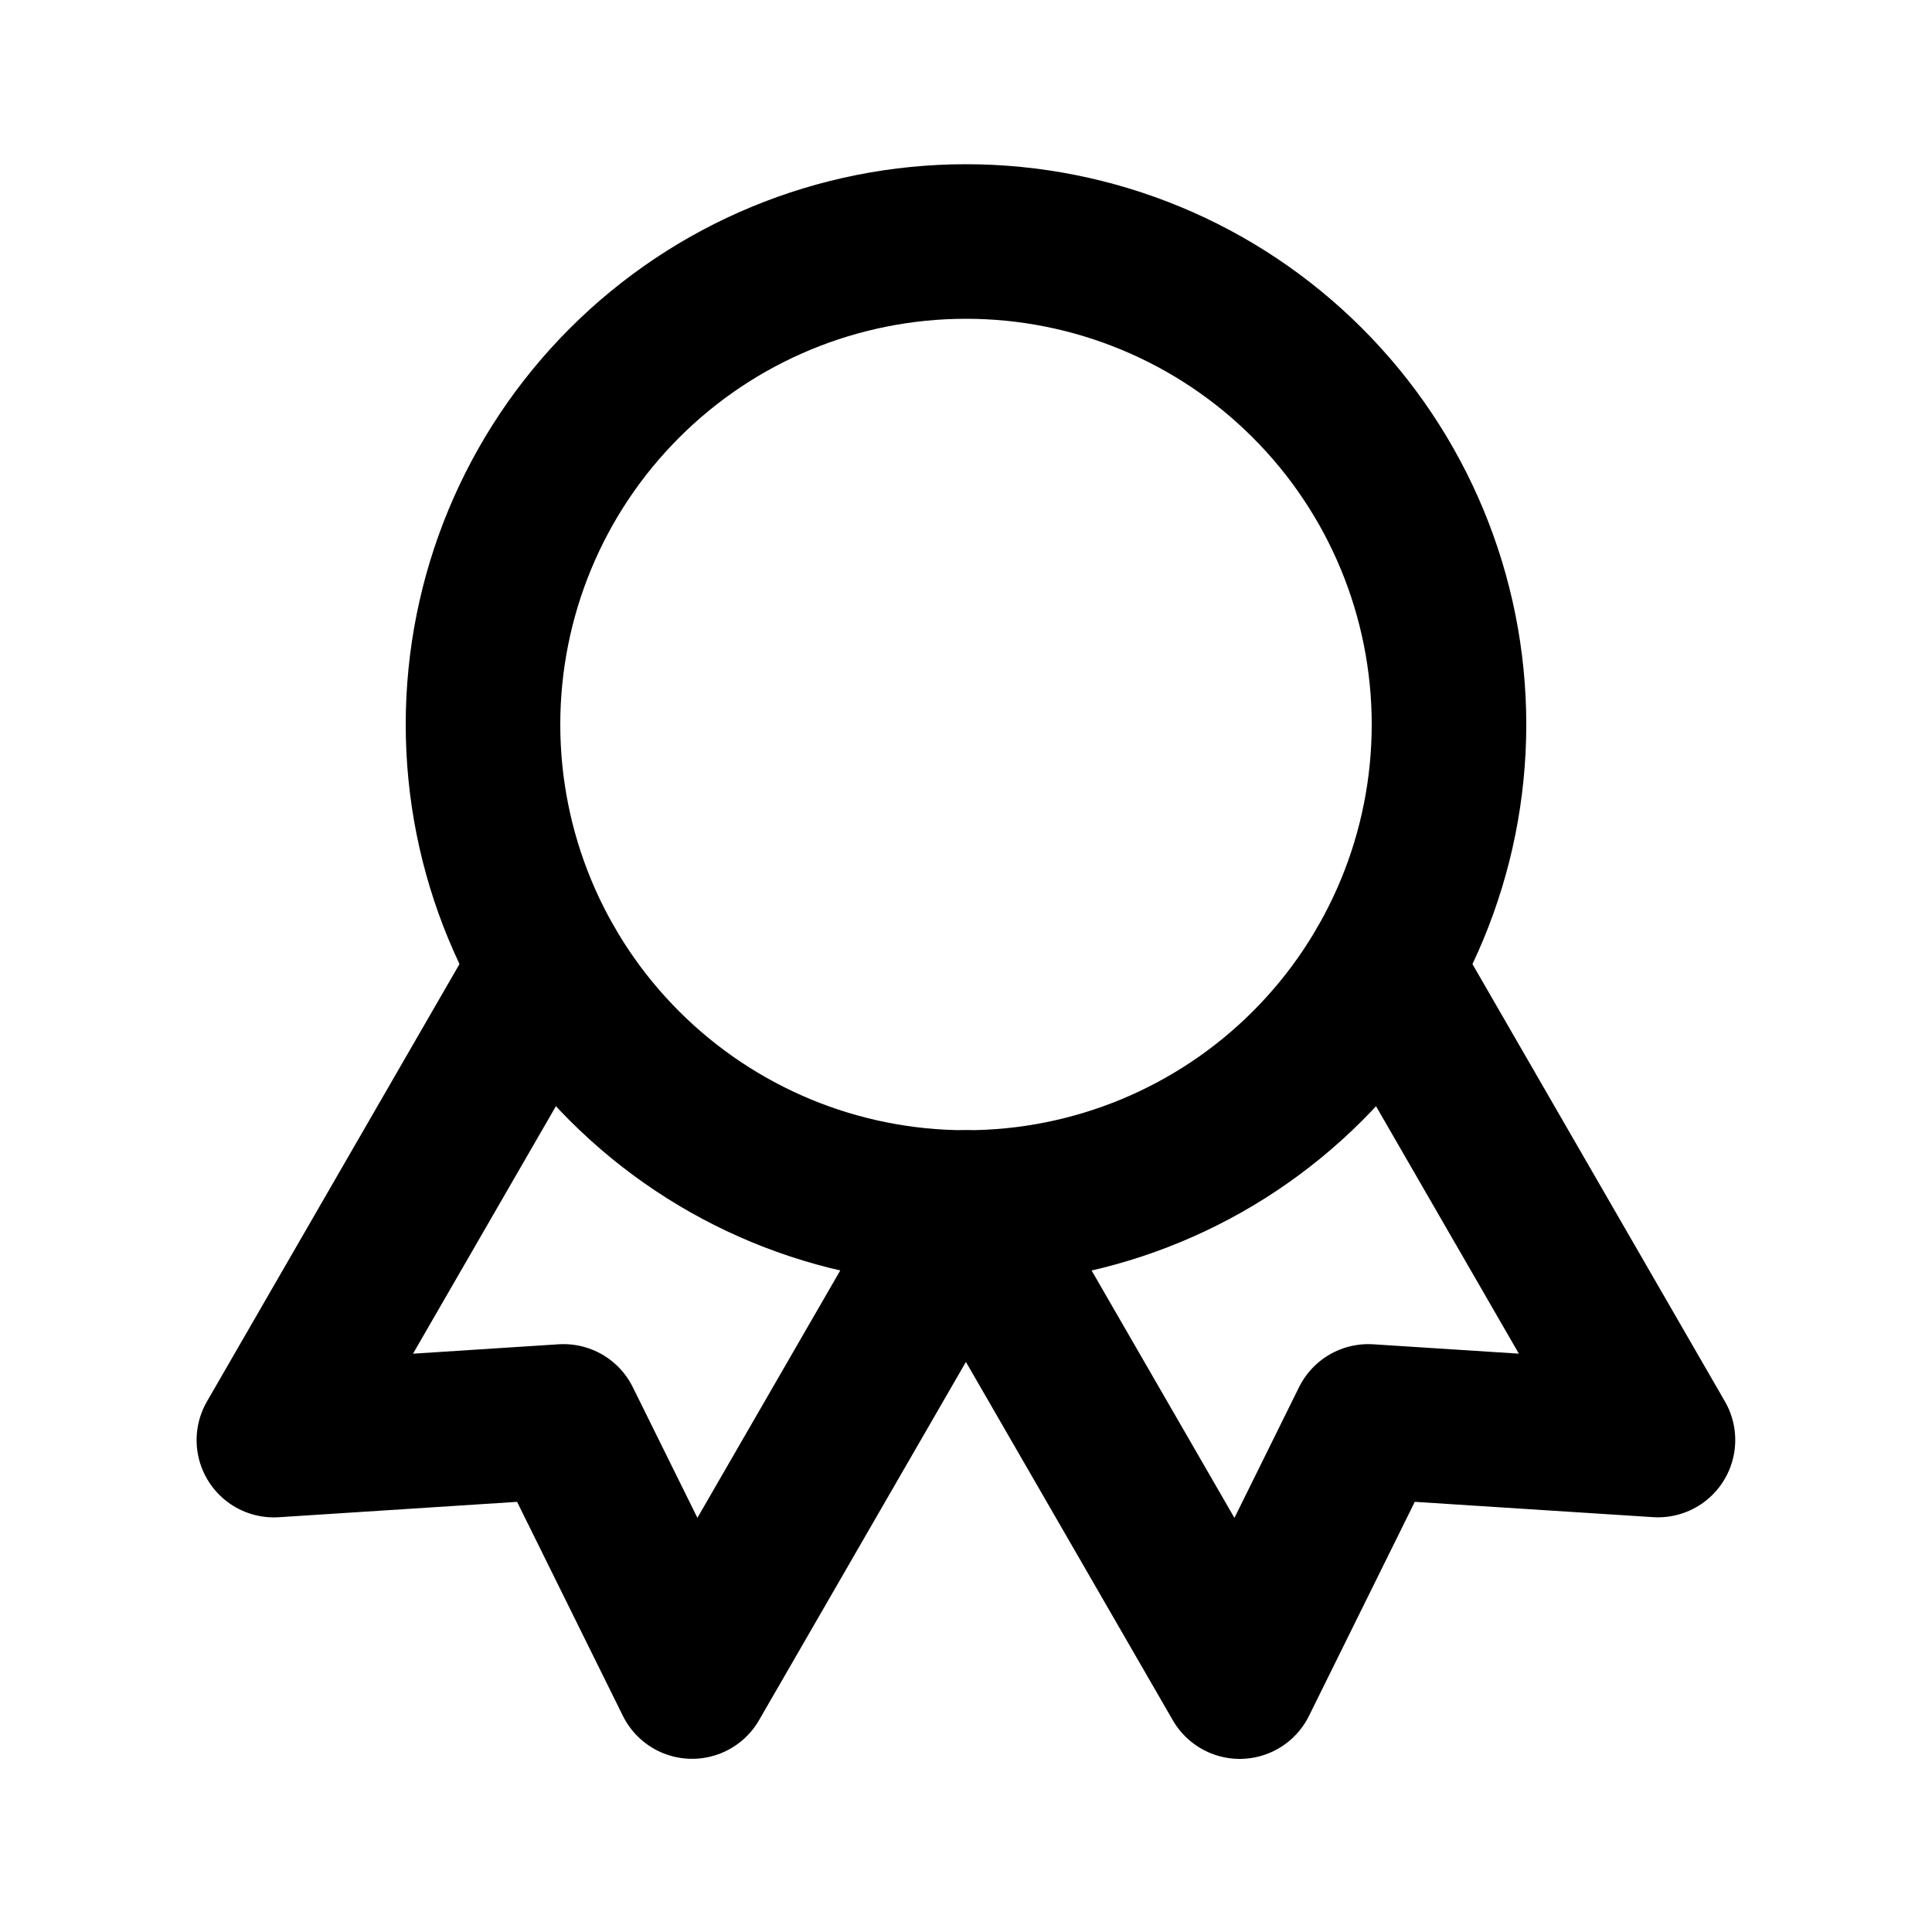
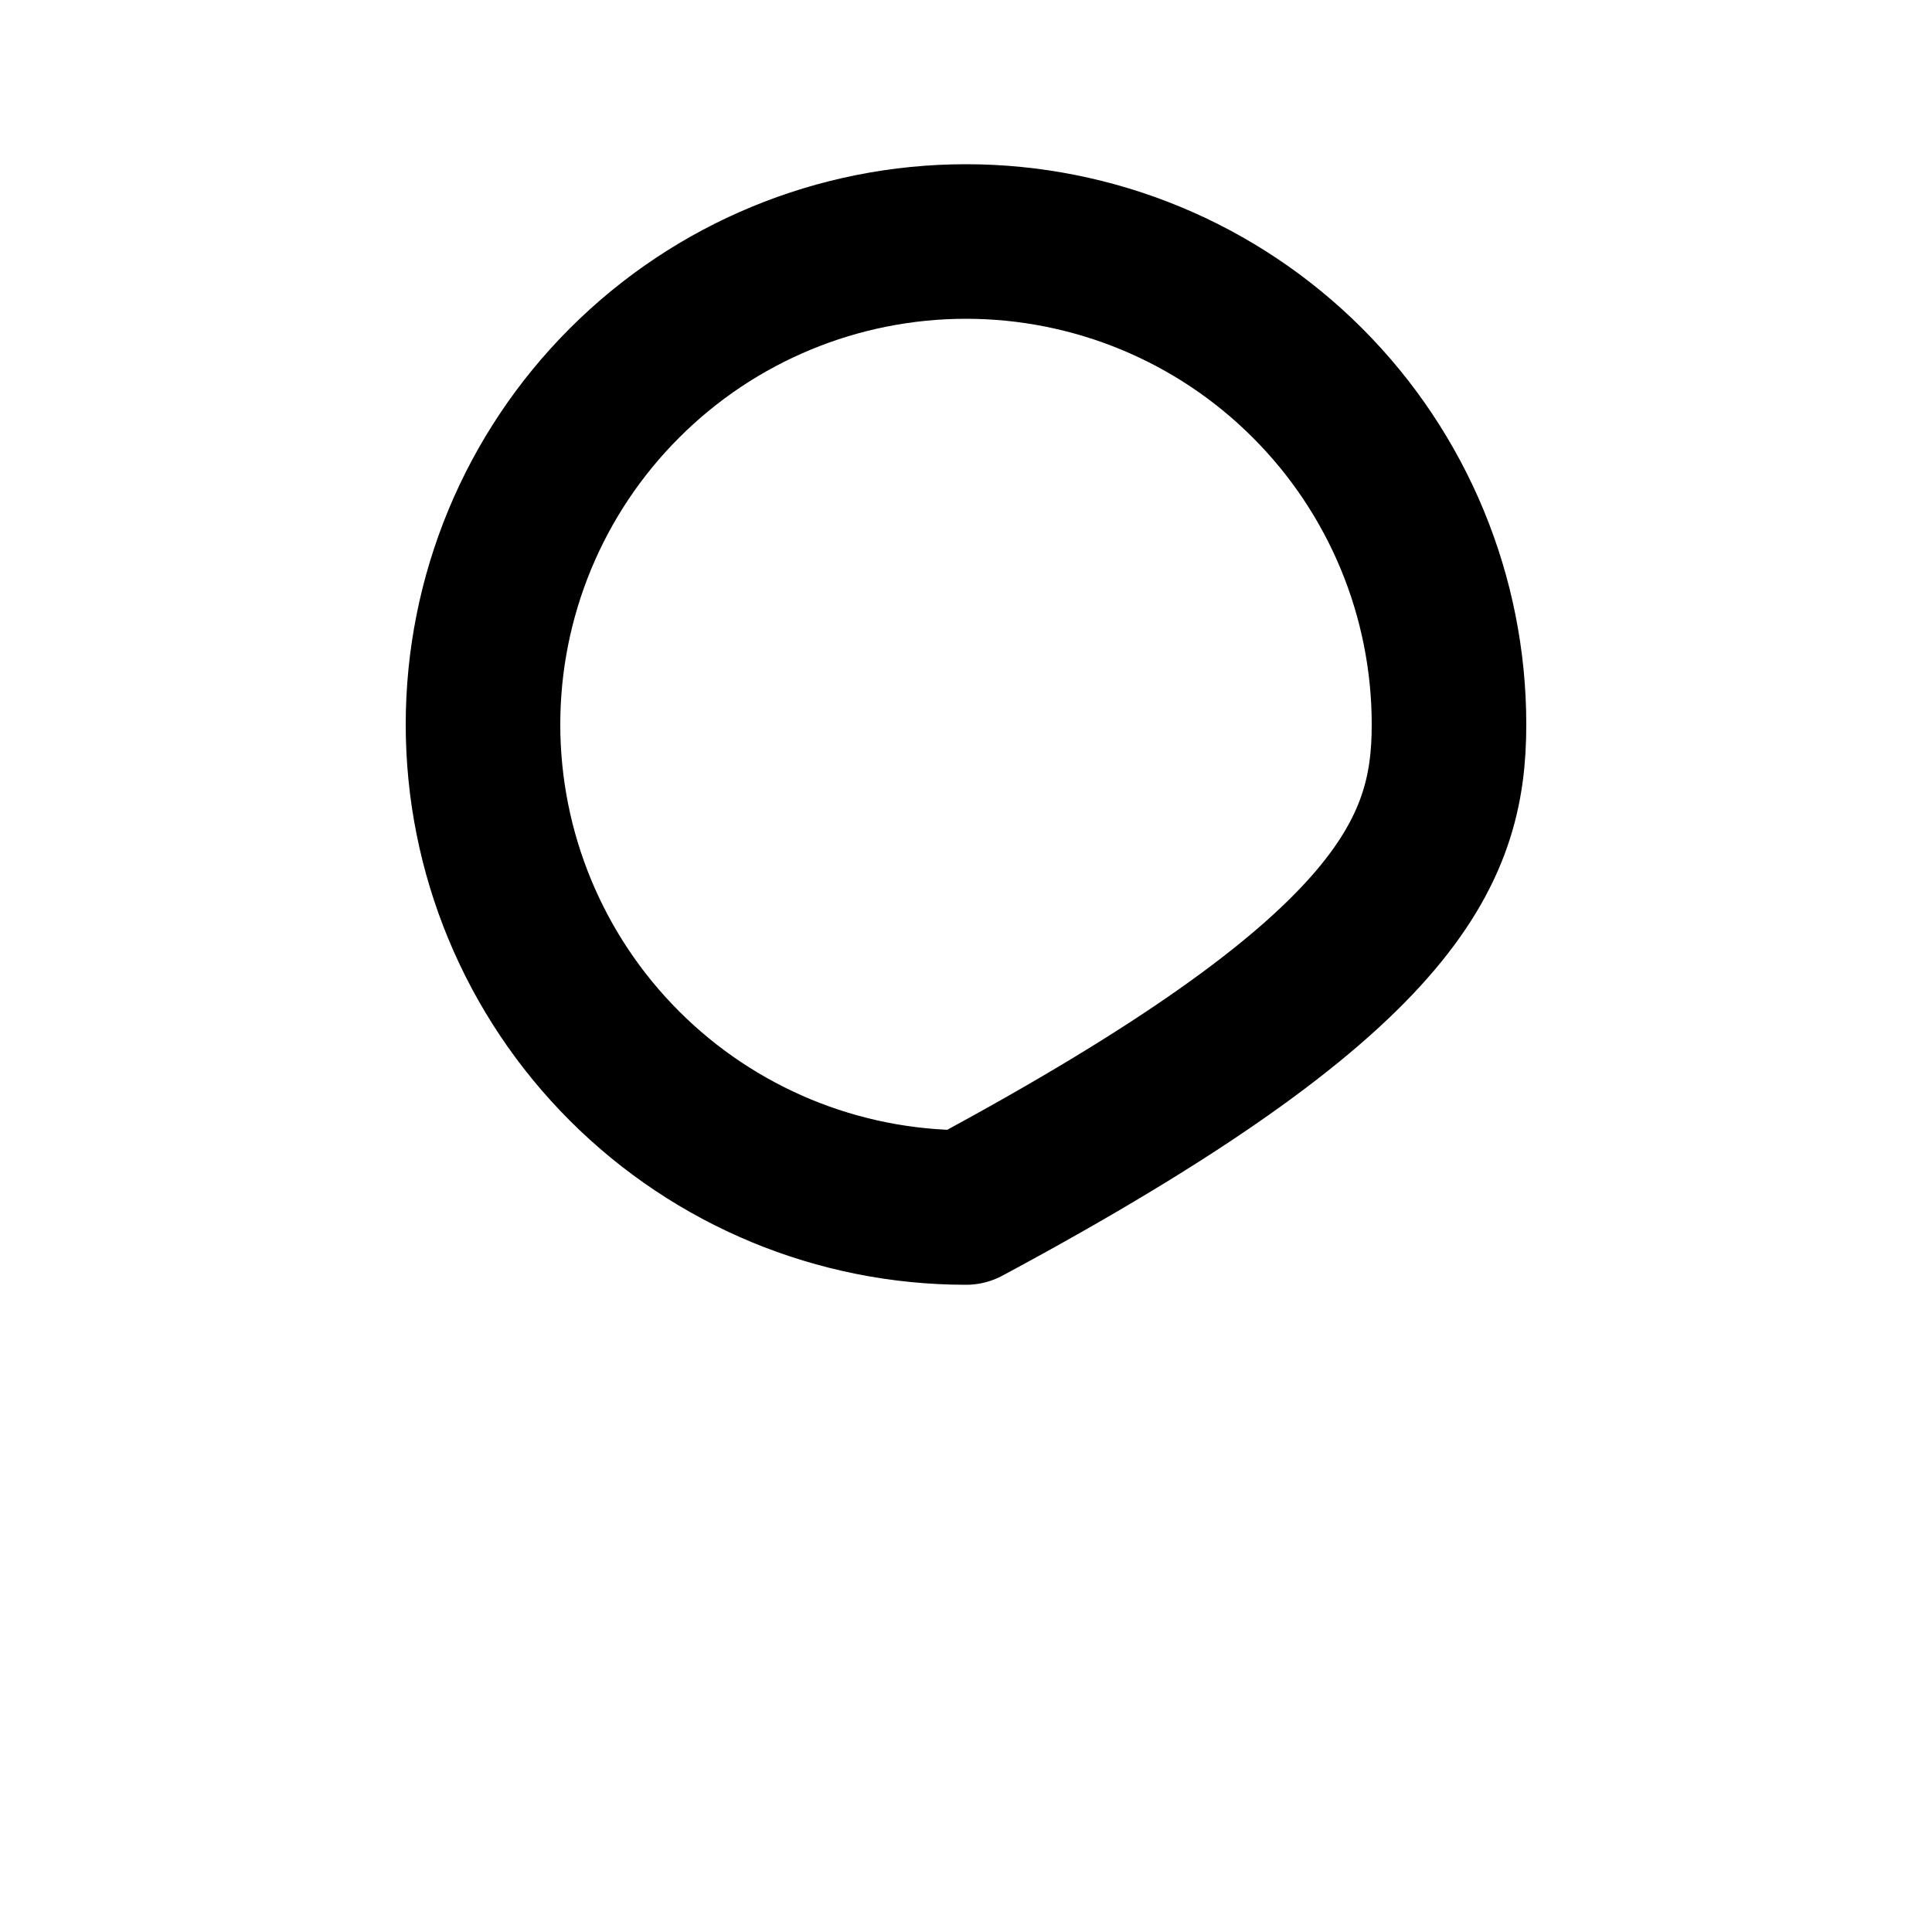
<svg xmlns="http://www.w3.org/2000/svg" width="25" height="25" viewBox="0 0 25 25" fill="none">
-   <path d="M6.25 9.375C6.25 11.033 6.908 12.622 8.081 13.794C9.253 14.966 10.842 15.625 12.5 15.625C14.158 15.625 15.747 14.966 16.919 13.794C18.091 12.622 18.75 11.033 18.75 9.375C18.75 7.717 18.091 6.128 16.919 4.956C15.747 3.783 14.158 3.125 12.5 3.125C10.842 3.125 9.253 3.783 8.081 4.956C6.908 6.128 6.25 7.717 6.25 9.375Z" stroke="black" stroke-width="2" stroke-linecap="round" stroke-linejoin="round" />
-   <path d="M12.5 15.625L16.042 21.76L17.706 18.393L21.454 18.634L17.913 12.5M7.086 12.5L3.544 18.635L7.292 18.393L8.956 21.759L12.498 15.625" stroke="black" stroke-width="2" stroke-linecap="round" stroke-linejoin="round" />
+   <path d="M6.25 9.375C6.25 11.033 6.908 12.622 8.081 13.794C9.253 14.966 10.842 15.625 12.5 15.625C18.091 12.622 18.75 11.033 18.75 9.375C18.75 7.717 18.091 6.128 16.919 4.956C15.747 3.783 14.158 3.125 12.5 3.125C10.842 3.125 9.253 3.783 8.081 4.956C6.908 6.128 6.25 7.717 6.25 9.375Z" stroke="black" stroke-width="2" stroke-linecap="round" stroke-linejoin="round" />
</svg>